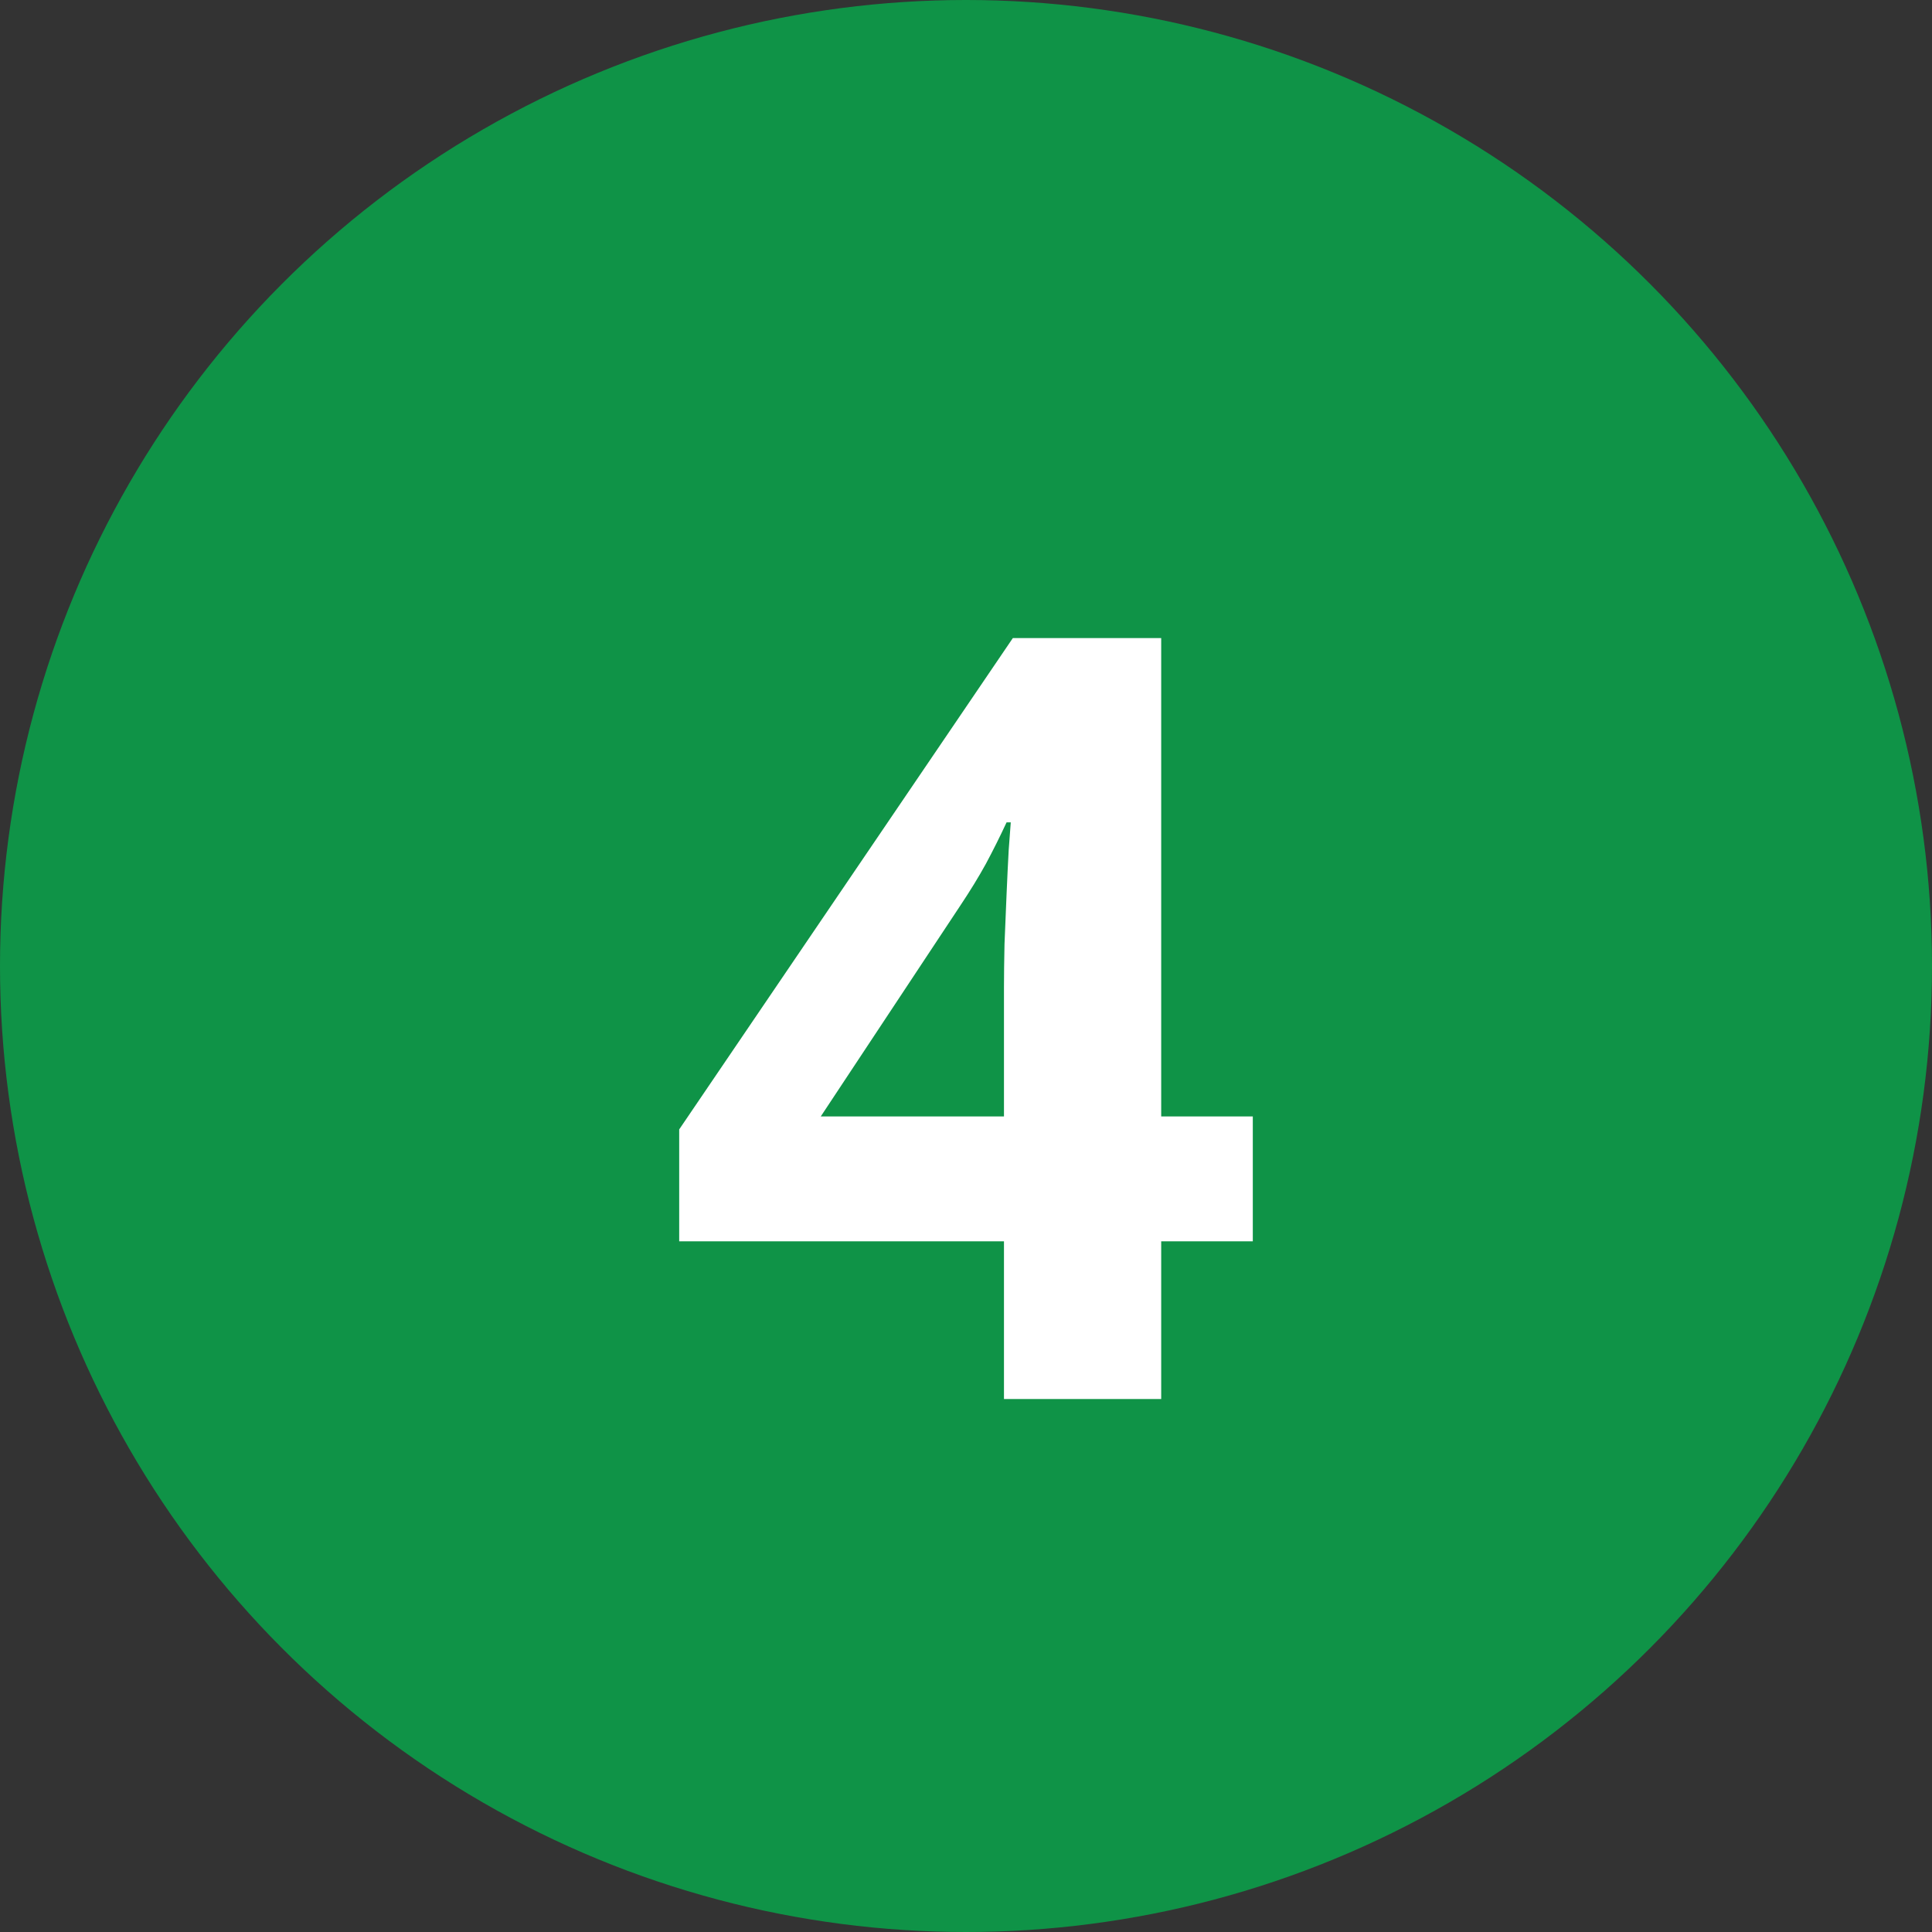
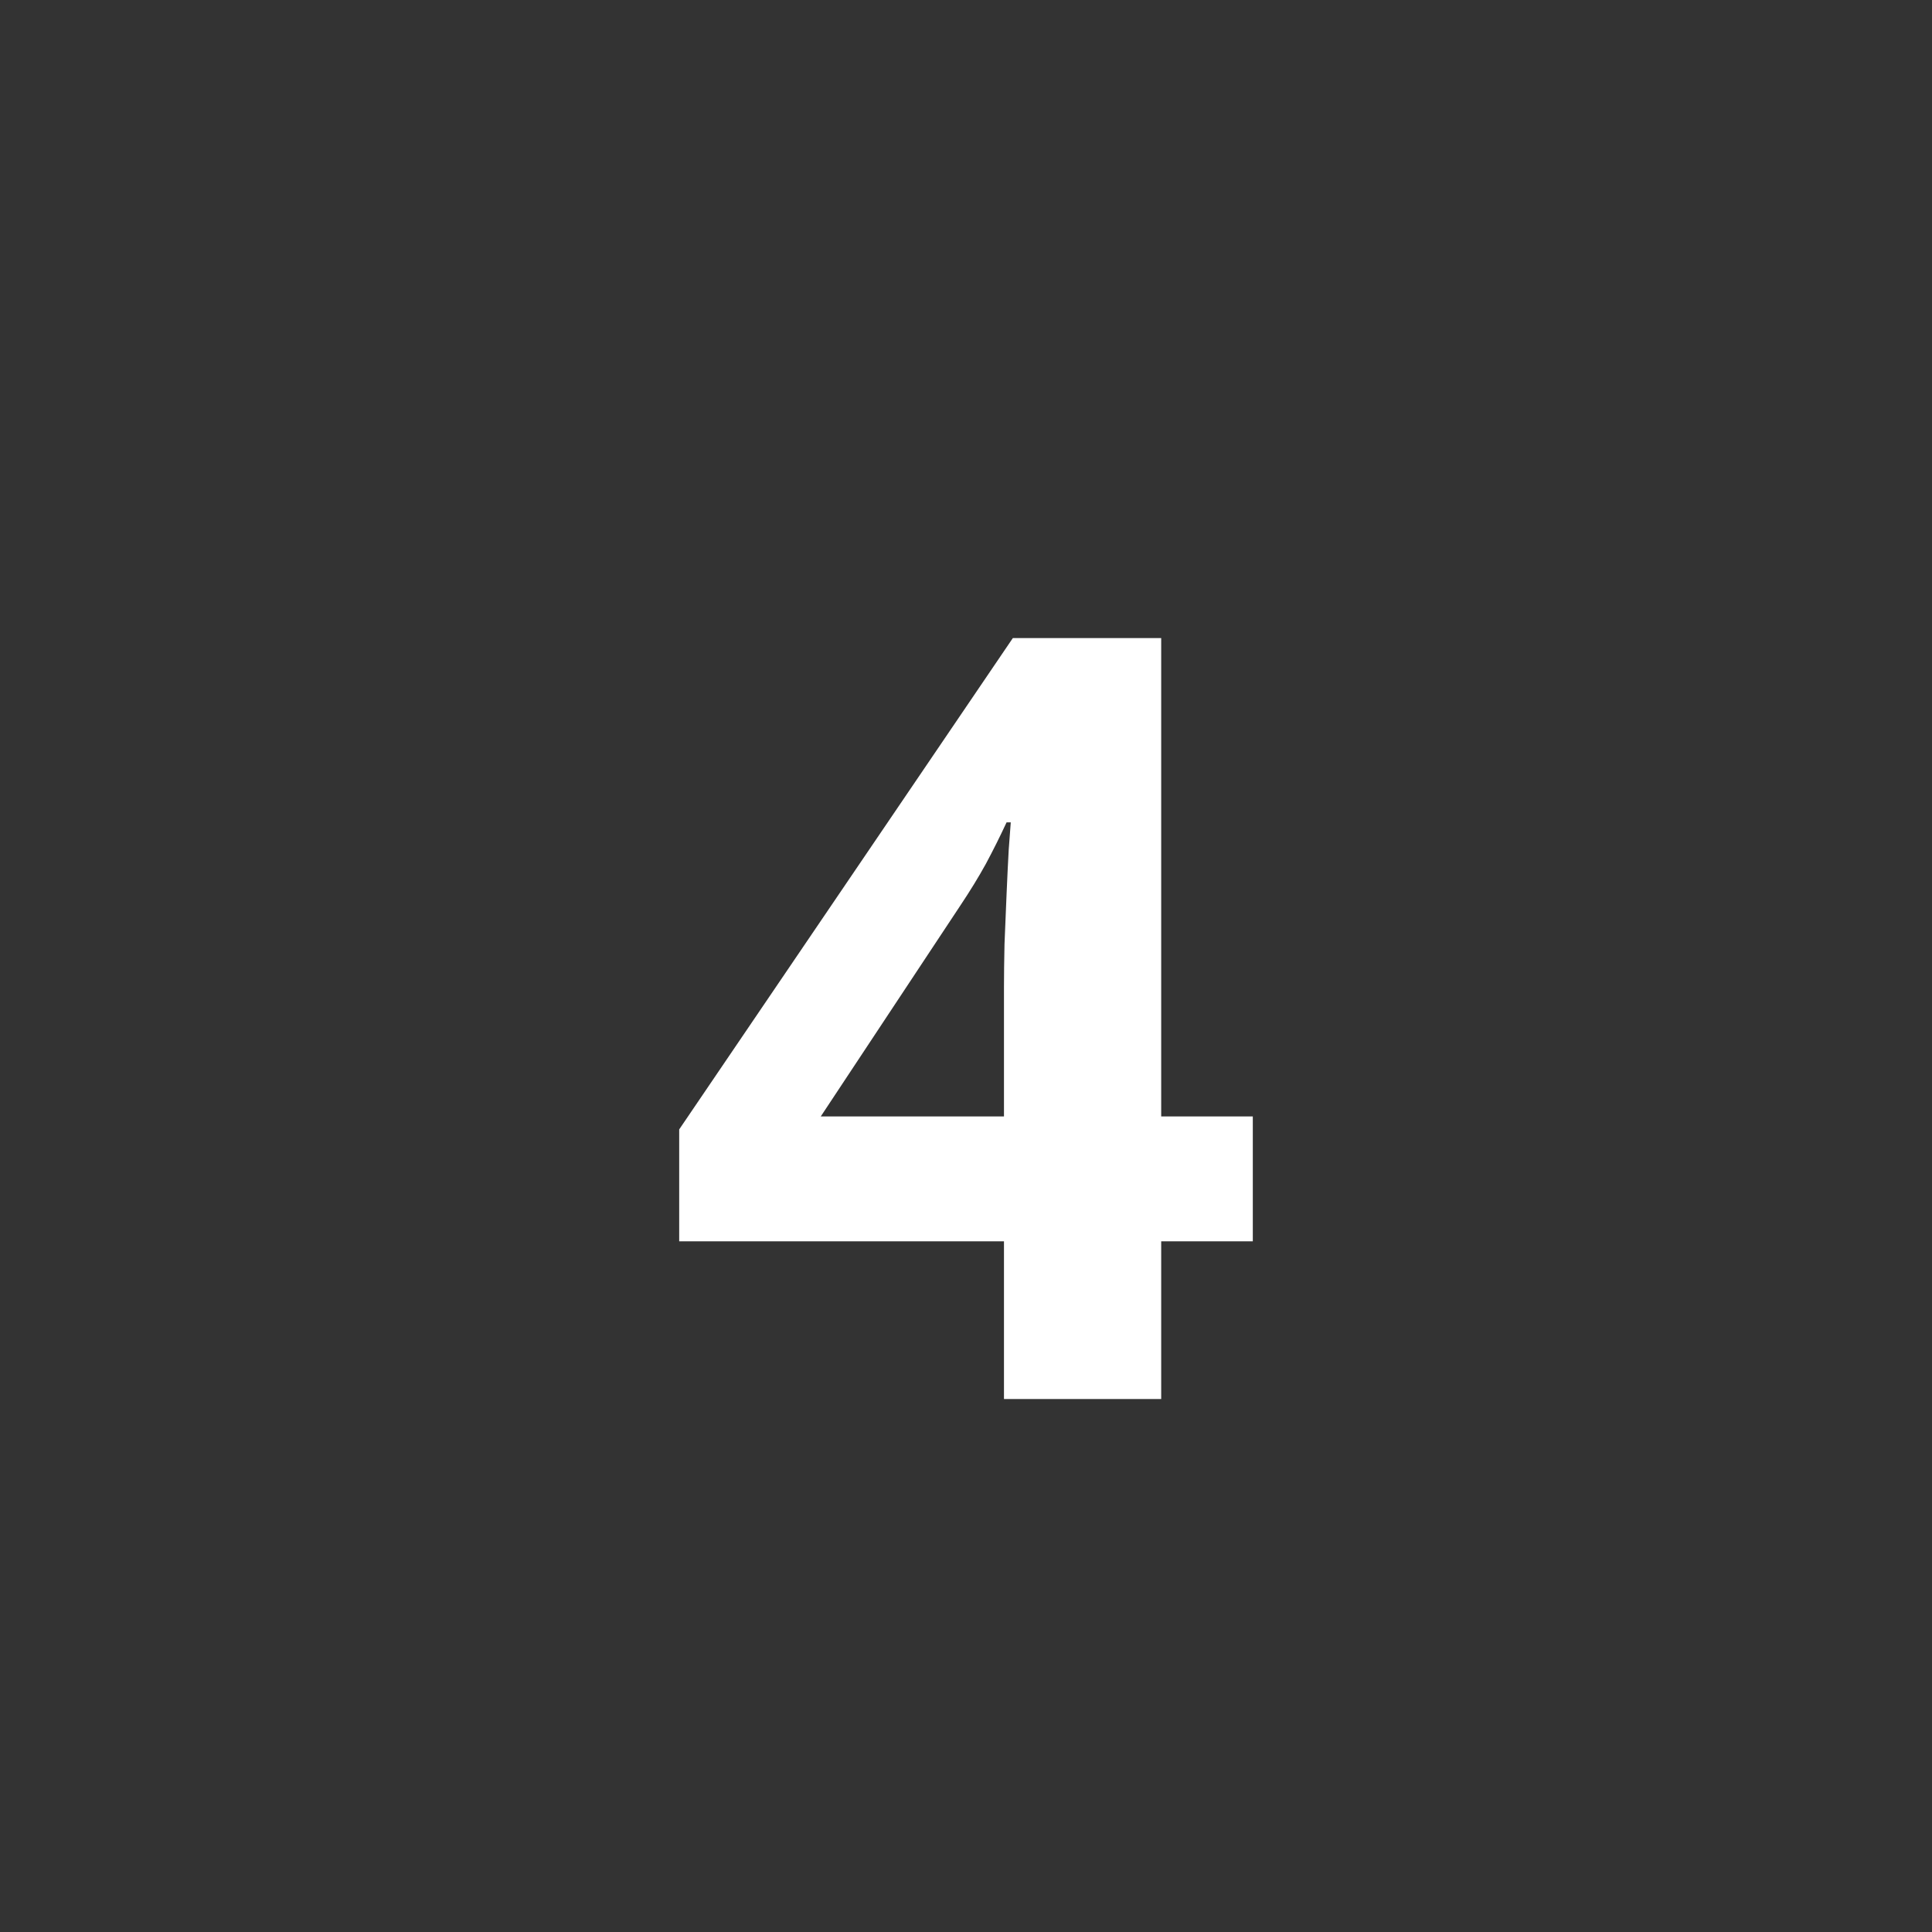
<svg xmlns="http://www.w3.org/2000/svg" width="29" height="29" viewBox="0 0 29 29" fill="none">
  <rect x="0" y="0" width="29" height="29" fill="#333333" stroke="none" />
-   <circle cx="14.5" cy="14.5" r="14.5" fill="#0F9347" />
-   <path d="M18.805 18.633H17.43V21H15.07V18.633H10.195V16.953L15.203 9.578H17.43V16.758H18.805V18.633ZM15.07 16.758V14.82C15.07 14.638 15.073 14.422 15.078 14.172C15.088 13.922 15.099 13.672 15.109 13.422C15.12 13.172 15.13 12.95 15.141 12.758C15.156 12.56 15.167 12.422 15.172 12.344H15.109C15.01 12.557 14.906 12.766 14.797 12.969C14.688 13.167 14.56 13.375 14.414 13.594L12.32 16.758H15.07Z" fill="white" />
+   <path d="M18.805 18.633H17.43V21H15.07V18.633H10.195V16.953L15.203 9.578H17.43V16.758H18.805V18.633ZM15.07 16.758V14.82C15.07 14.638 15.073 14.422 15.078 14.172C15.088 13.922 15.099 13.672 15.109 13.422C15.12 13.172 15.13 12.95 15.141 12.758C15.156 12.56 15.167 12.422 15.172 12.344H15.109C15.01 12.557 14.906 12.766 14.797 12.969C14.688 13.167 14.56 13.375 14.414 13.594L12.32 16.758H15.07" fill="white" />
</svg>